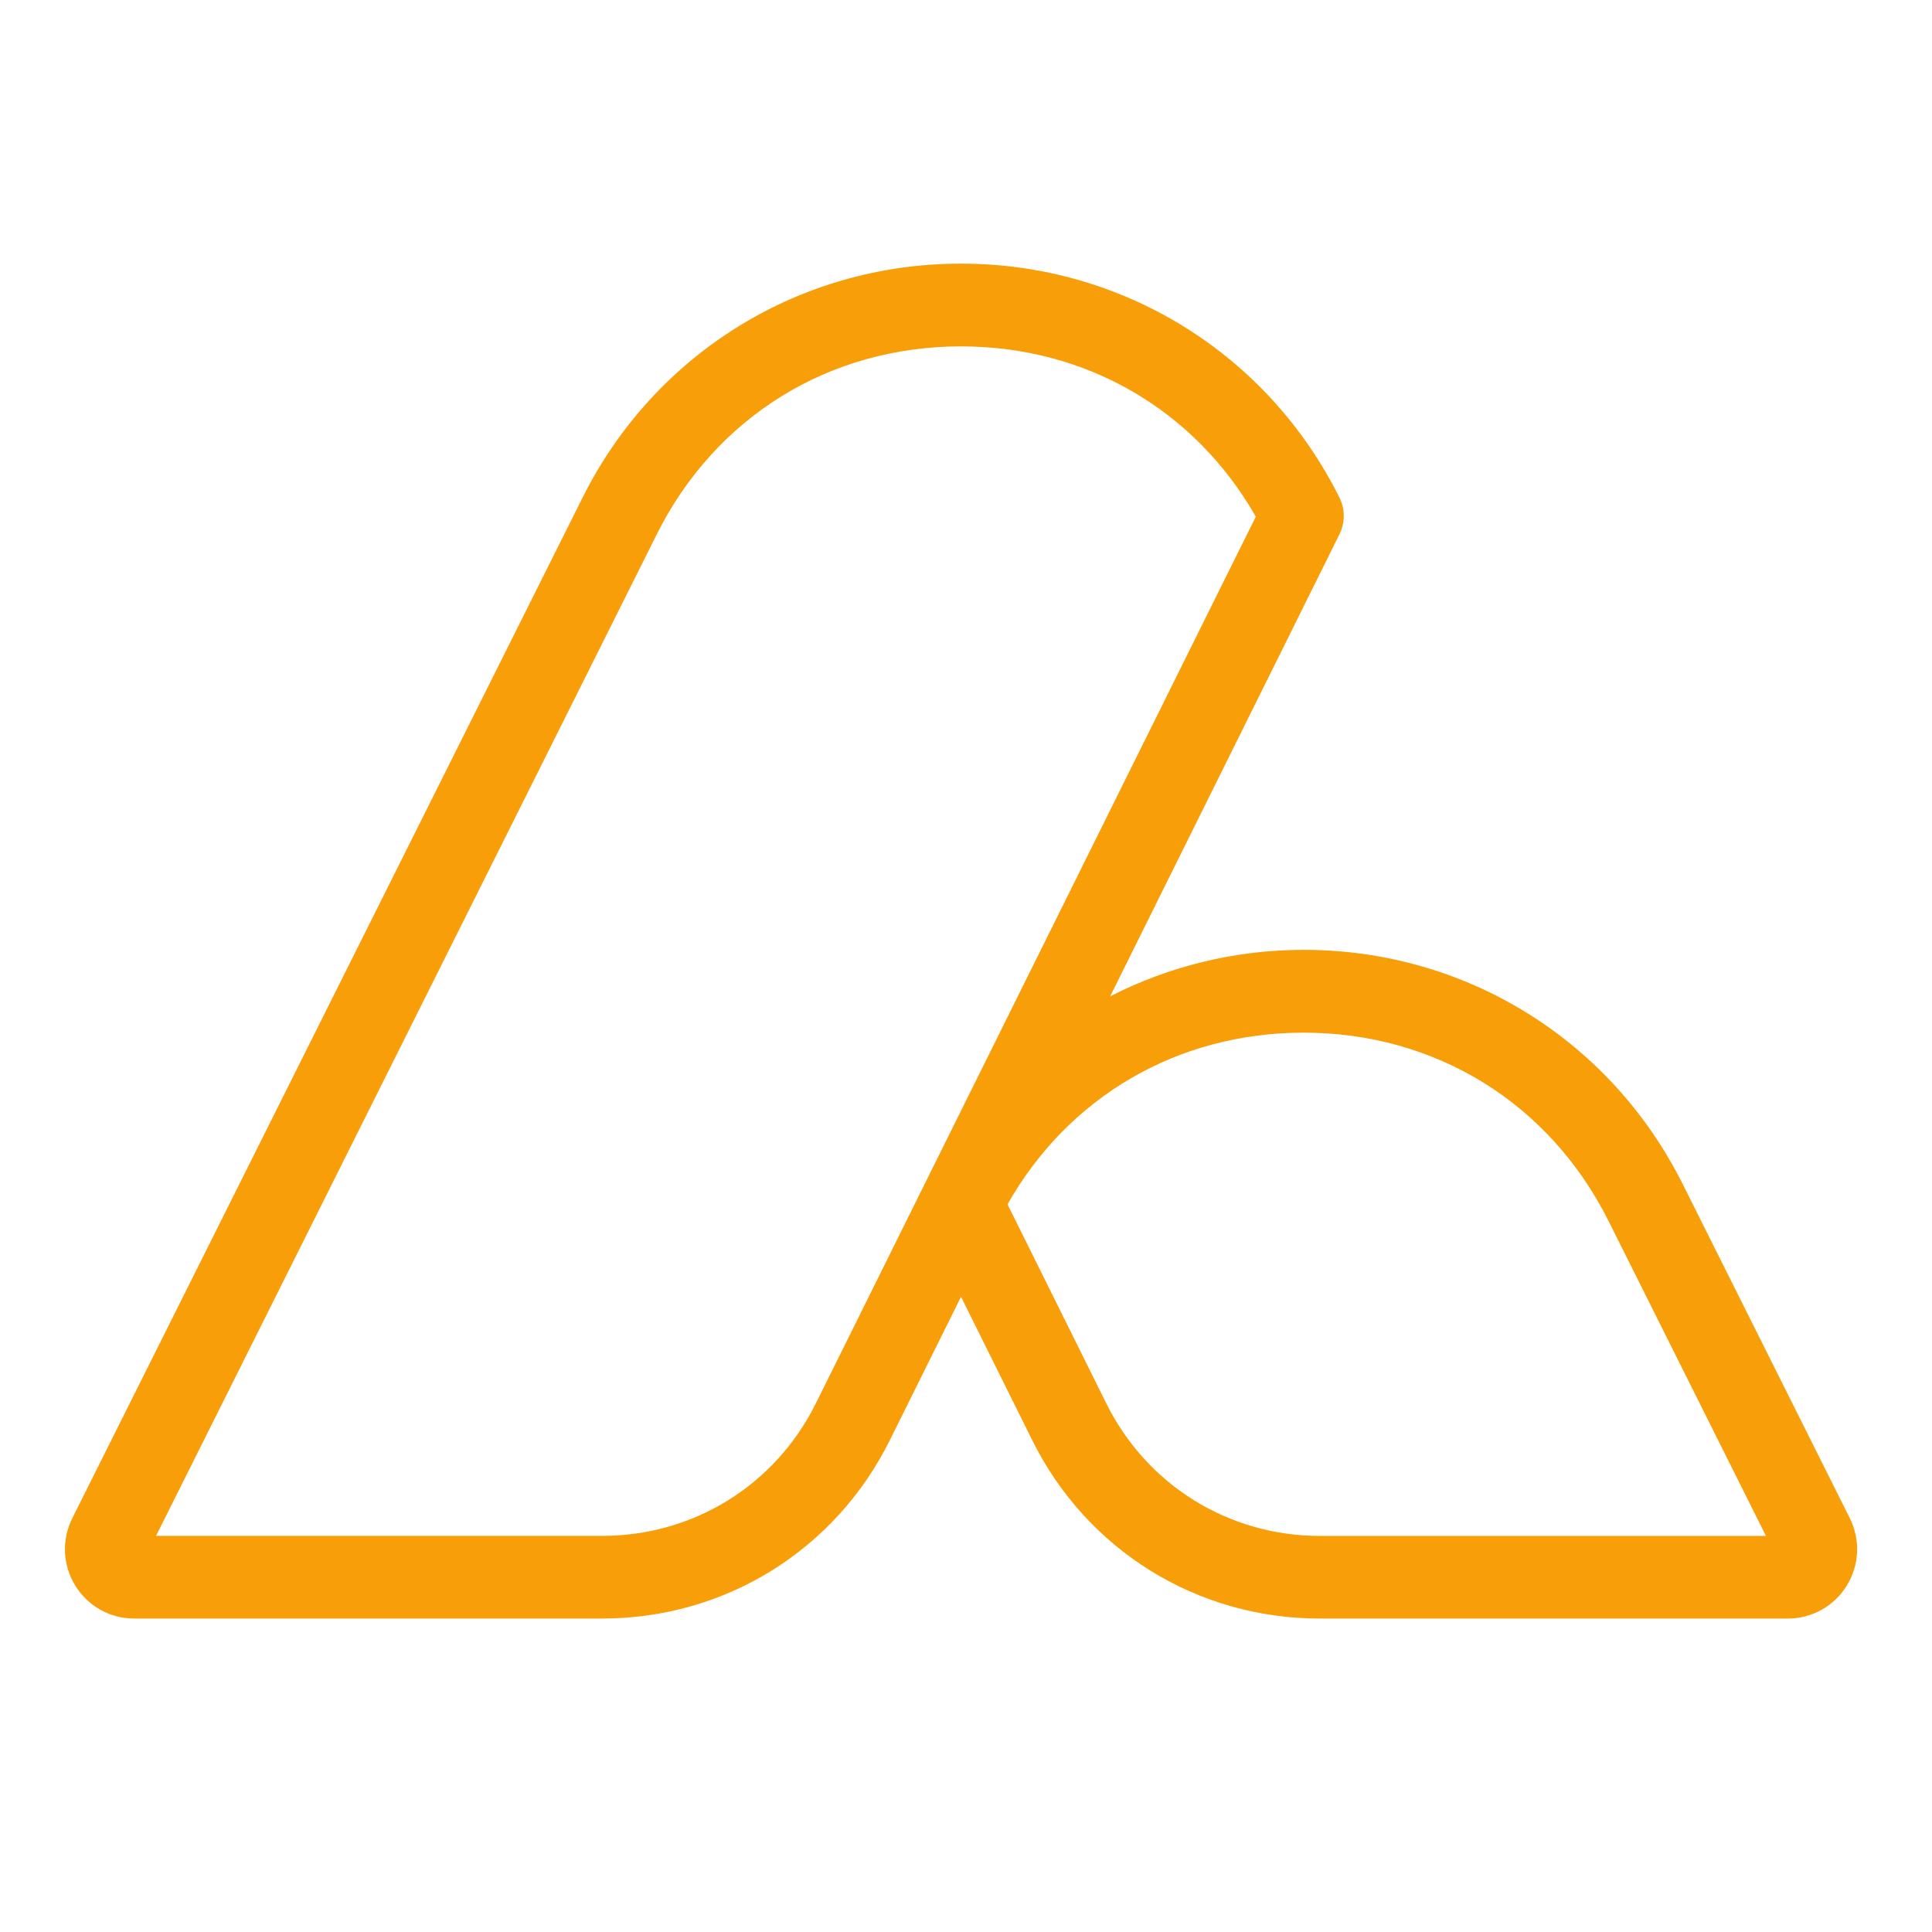
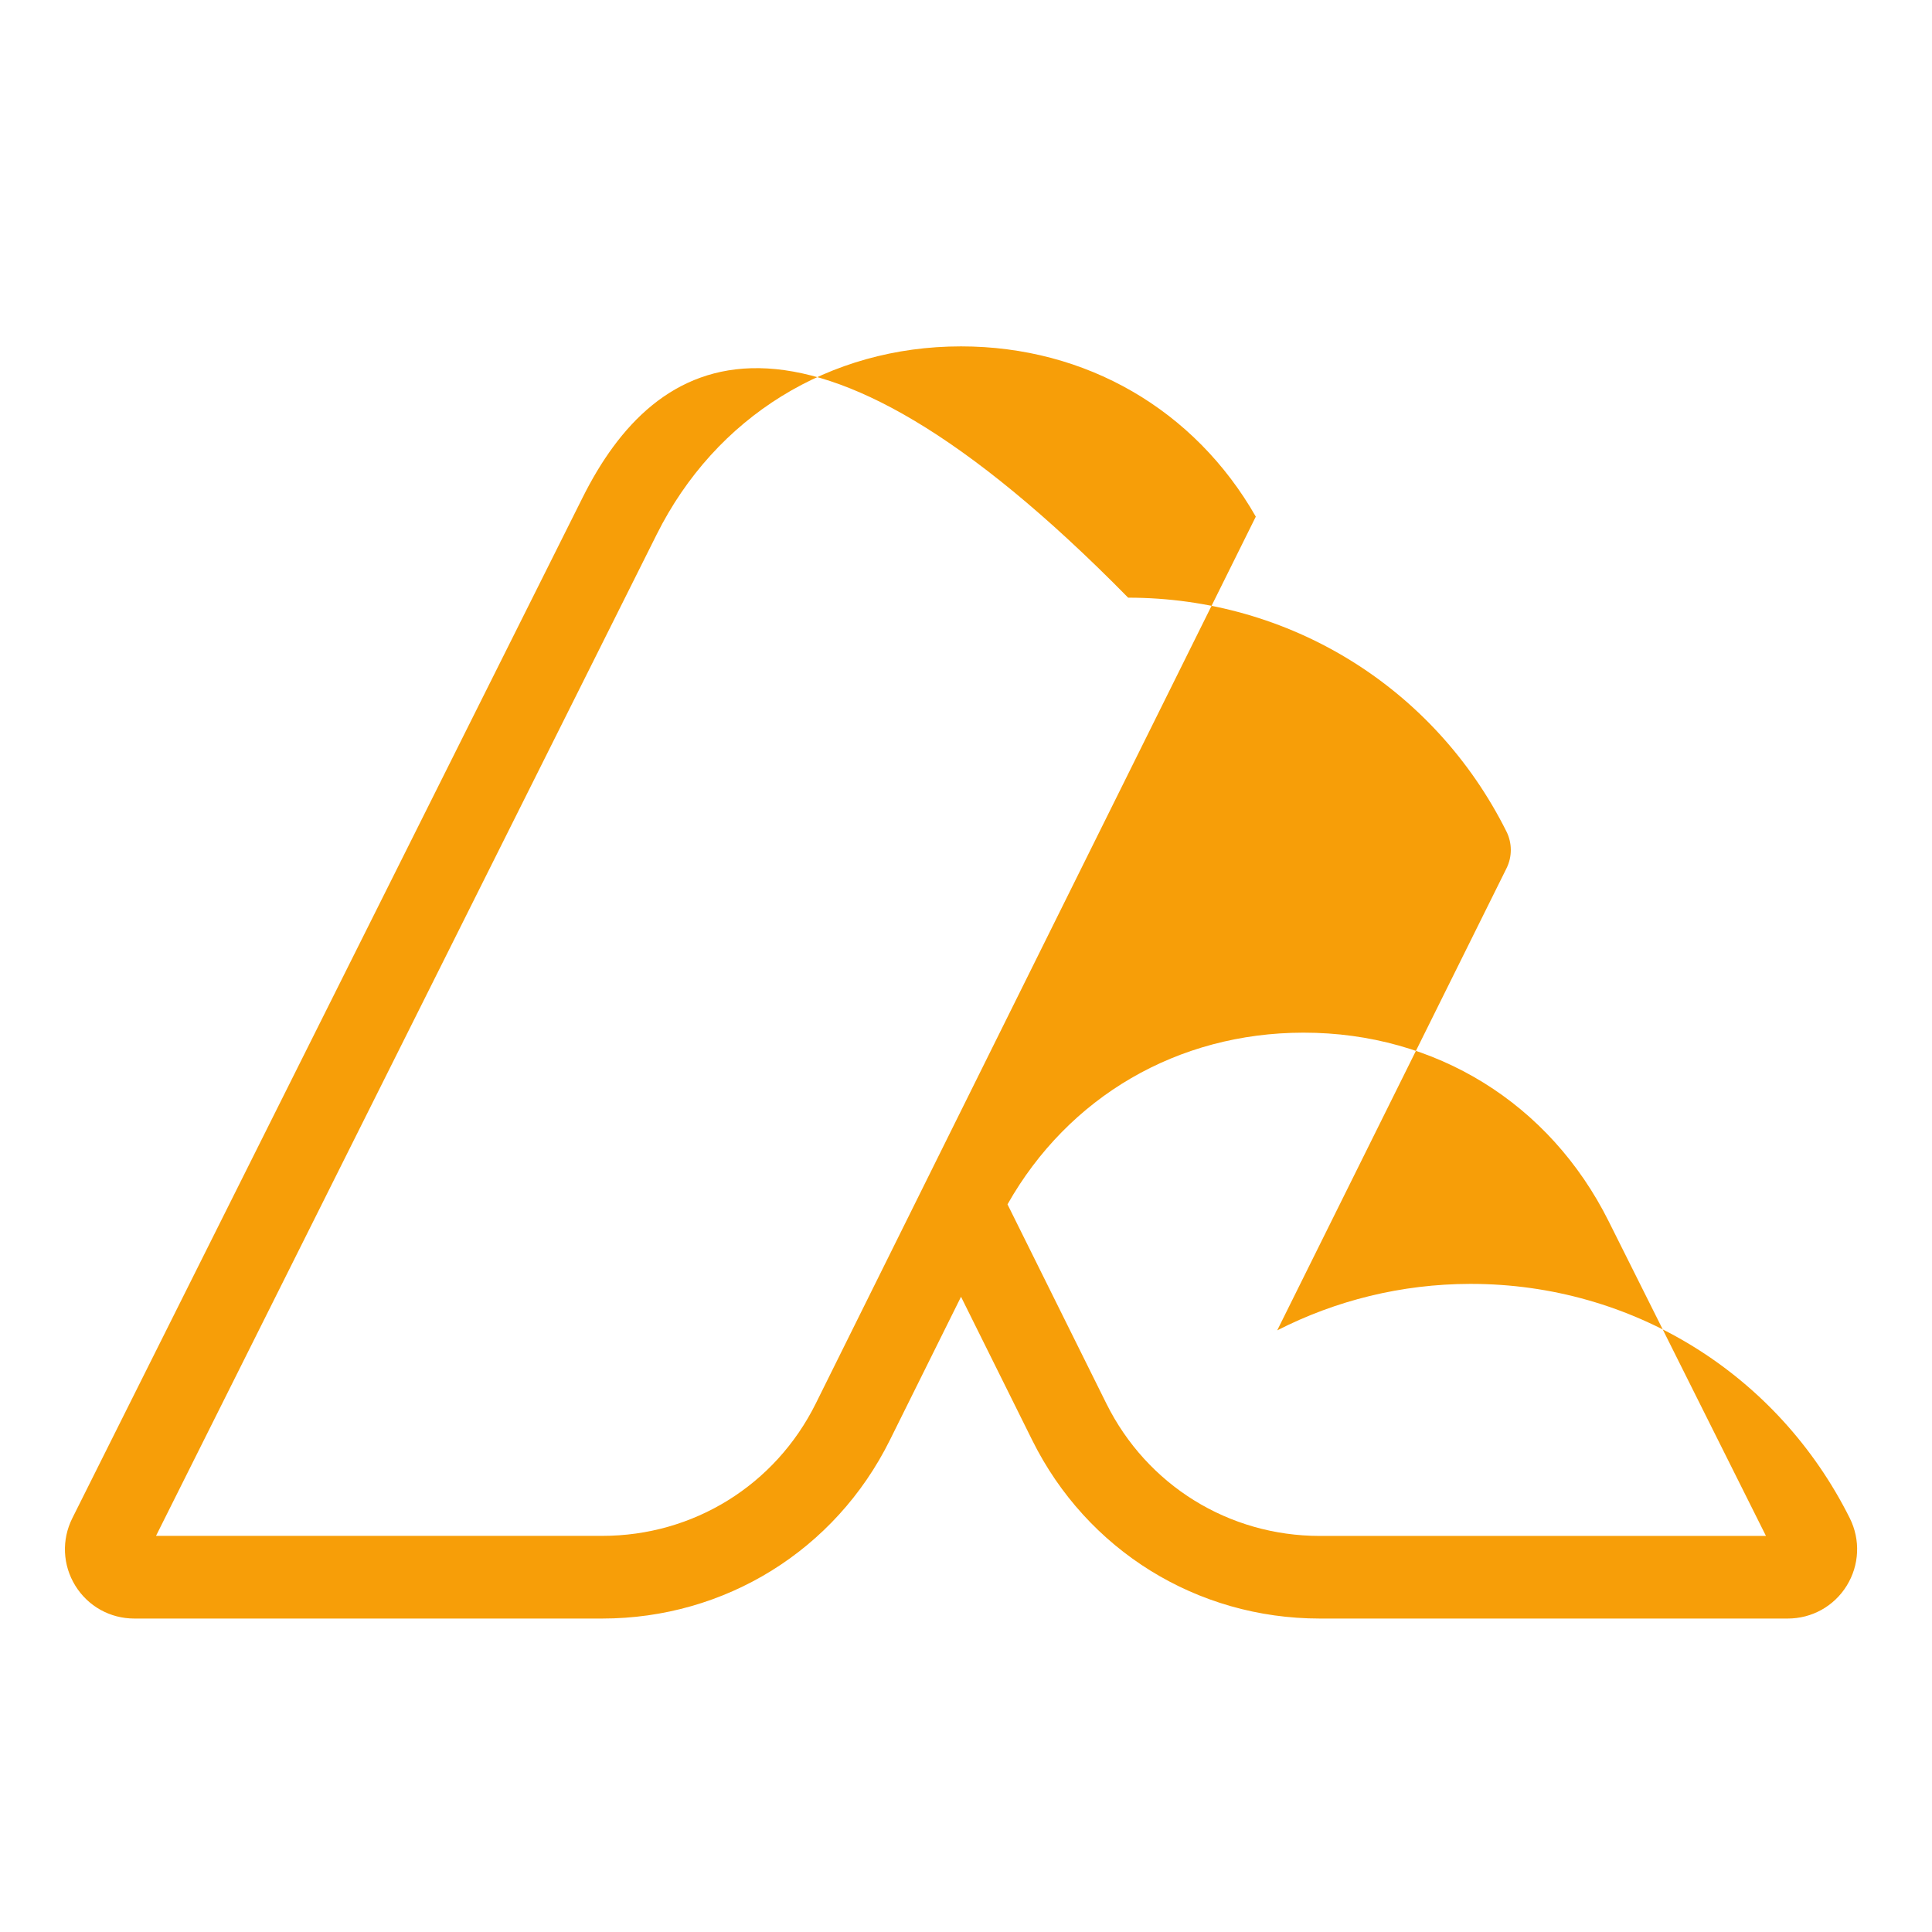
<svg xmlns="http://www.w3.org/2000/svg" version="1.1" id="Ebene_1" x="0px" y="0px" viewBox="0 0 283.46 283.46" style="enable-background:new 0 0 283.46 283.46;" xml:space="preserve">
  <style type="text/css">
	.st0{fill:#F79E08;}
</style>
  <g>
-     <path class="st0" d="M85.49,72.98L10.61,222.75c-1.59,3.18-1.42,6.88,0.44,9.9c1.87,3.02,5.1,4.82,8.66,4.82h68.65   c18.01,0,34.18-10.02,42.19-26.16L141,190.26l10.45,21.05c8.01,16.14,24.17,26.16,42.18,26.16h68.66c3.55,0,6.79-1.8,8.66-4.82   c1.86-3.02,2.03-6.72,0.45-9.9l-24.51-49.01c-10.6-21.21-31.9-34.38-55.61-34.38h-0.1c-10.09,0.02-19.73,2.44-28.3,6.82   l33.64-67.79c0.85-1.71,0.84-3.71-0.01-5.41c-10.58-21.16-31.85-34.3-55.5-34.3C117.34,38.67,96.07,51.82,85.49,72.98 M96.35,78.41   c8.64-17.28,25.33-27.59,44.65-27.59c18.32,0,34.28,9.28,43.25,24.98l-48.68,98.11v0l-15.88,32.01   c-5.95,11.98-17.94,19.42-31.32,19.42H22.89L96.35,78.41z M162.32,205.92l-14.5-29.22c8.95-15.81,24.96-25.16,43.37-25.19h0.08   c19.36,0,36.09,10.34,44.75,27.67l23.08,46.17h-65.47C180.26,225.34,168.27,217.9,162.32,205.92" />
+     <path class="st0" d="M85.49,72.98L10.61,222.75c-1.59,3.18-1.42,6.88,0.44,9.9c1.87,3.02,5.1,4.82,8.66,4.82h68.65   c18.01,0,34.18-10.02,42.19-26.16L141,190.26l10.45,21.05c8.01,16.14,24.17,26.16,42.18,26.16h68.66c3.55,0,6.79-1.8,8.66-4.82   c1.86-3.02,2.03-6.72,0.45-9.9c-10.6-21.21-31.9-34.38-55.61-34.38h-0.1c-10.09,0.02-19.73,2.44-28.3,6.82   l33.64-67.79c0.85-1.71,0.84-3.71-0.01-5.41c-10.58-21.16-31.85-34.3-55.5-34.3C117.34,38.67,96.07,51.82,85.49,72.98 M96.35,78.41   c8.64-17.28,25.33-27.59,44.65-27.59c18.32,0,34.28,9.28,43.25,24.98l-48.68,98.11v0l-15.88,32.01   c-5.95,11.98-17.94,19.42-31.32,19.42H22.89L96.35,78.41z M162.32,205.92l-14.5-29.22c8.95-15.81,24.96-25.16,43.37-25.19h0.08   c19.36,0,36.09,10.34,44.75,27.67l23.08,46.17h-65.47C180.26,225.34,168.27,217.9,162.32,205.92" />
  </g>
</svg>